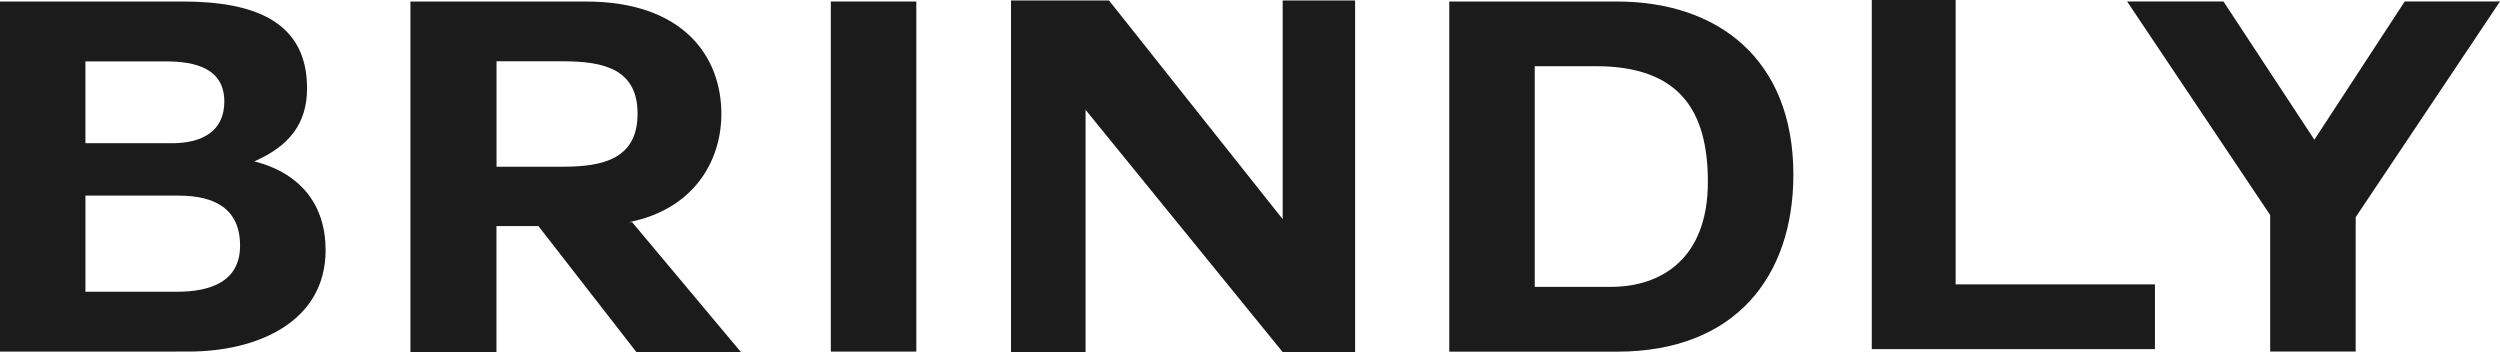
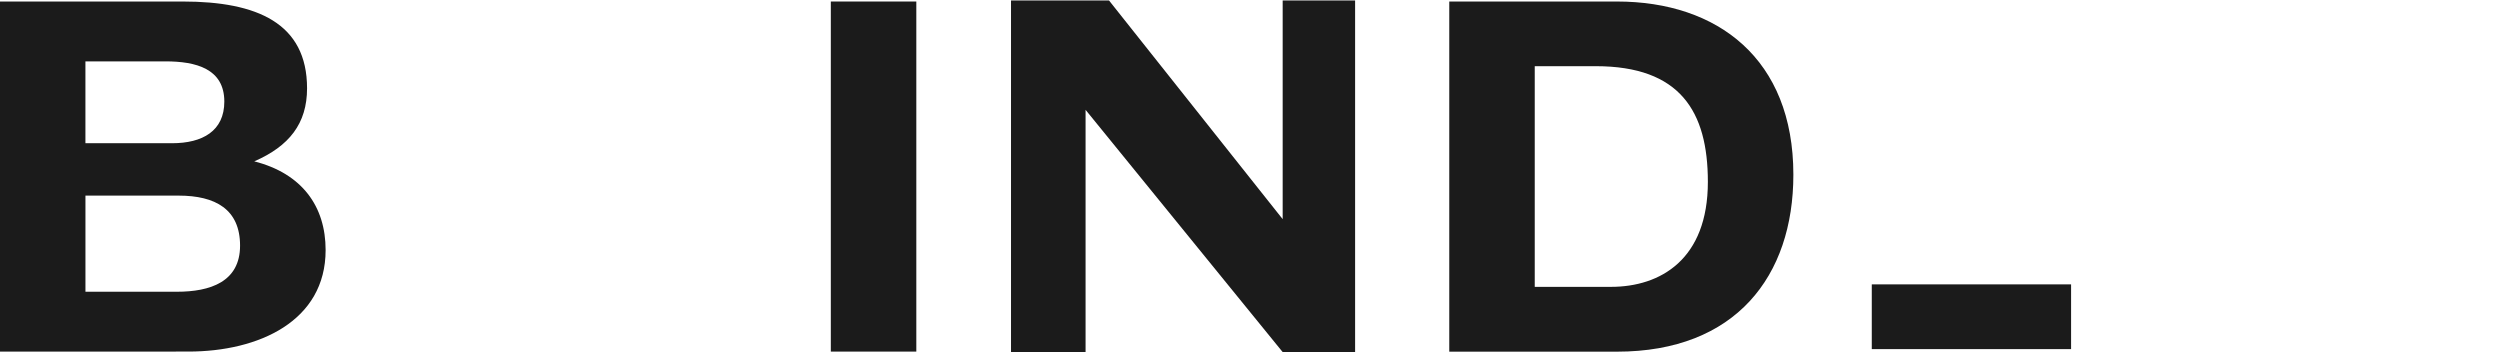
<svg xmlns="http://www.w3.org/2000/svg" viewBox="0 0 987.43 139.06" height="139.06" width="987.43" id="b">
  <g id="c">
    <g id="d">
      <path fill="#1b1b1b" d="M0,.6h72.26c29.23,0,49.02,8.52,49.02,34.28,0,13.95-7.08,22.86-20.85,28.85,18.92,4.83,28.18,17.81,28.18,35.04,0,28.09-26.44,40.09-54.18,40.09H0V.6ZM33.74,56.57h34.2c12.05,0,20.66-4.83,20.66-16.45,0-12.98-11.18-15.88-23.24-15.88h-31.62v32.36-.03ZM33.74,115.23h36.13c13.11,0,24.95-3.88,24.95-18.21s-9.69-19.76-24.29-19.76h-36.78v37.97Z" />
-       <path fill="#1b1b1b" d="M249.65,87.73l43,51.33h-41.29l-38.71-49.78h-16.56v49.78h-33.98V.6h69.25c38.71,0,53.56,21.88,53.56,44.35,0,18.78-10.97,37.76-36.56,42.81h1.3v-.03ZM196.12,24.21v41.64h26.25c16.12,0,29.45-3.28,29.45-20.93s-13.33-20.71-29.45-20.71h-26.25Z" />
      <path fill="#1b1b1b" d="M328.15.6h33.77v138.27h-33.77V.6Z" />
      <path fill="#1b1b1b" d="M428.77,43.38v95.68h-29.45V.19h38.71l68.59,86.37V.19h28.61v138.87h-28.61l-77.85-95.68Z" />
      <path fill="#1b1b1b" d="M572.42.6h66.23c39.79,0,69.68,22.67,69.68,68.38,0,40.09-22.8,69.92-69.68,69.92h-66.23V.6h0ZM606.19,113.3h30.1c19.57,0,38.27-10.86,38.27-41.45,0-27.88-10.97-45.71-44.3-45.71h-24.08v87.16h0Z" />
-       <path fill="#1b1b1b" d="M739.3,137.89V0h33.12v112.32h78.72v25.57h-111.83Z" />
-       <path fill="#1b1b1b" d="M896.71,85.02L840.14.57h38.06l35.91,54.61L949.81.57h37.62l-57,85.21v53.07h-33.77v-53.85l.05.03Z" />
+       <path fill="#1b1b1b" d="M739.3,137.89V0v112.32h78.72v25.57h-111.83Z" />
    </g>
  </g>
</svg>